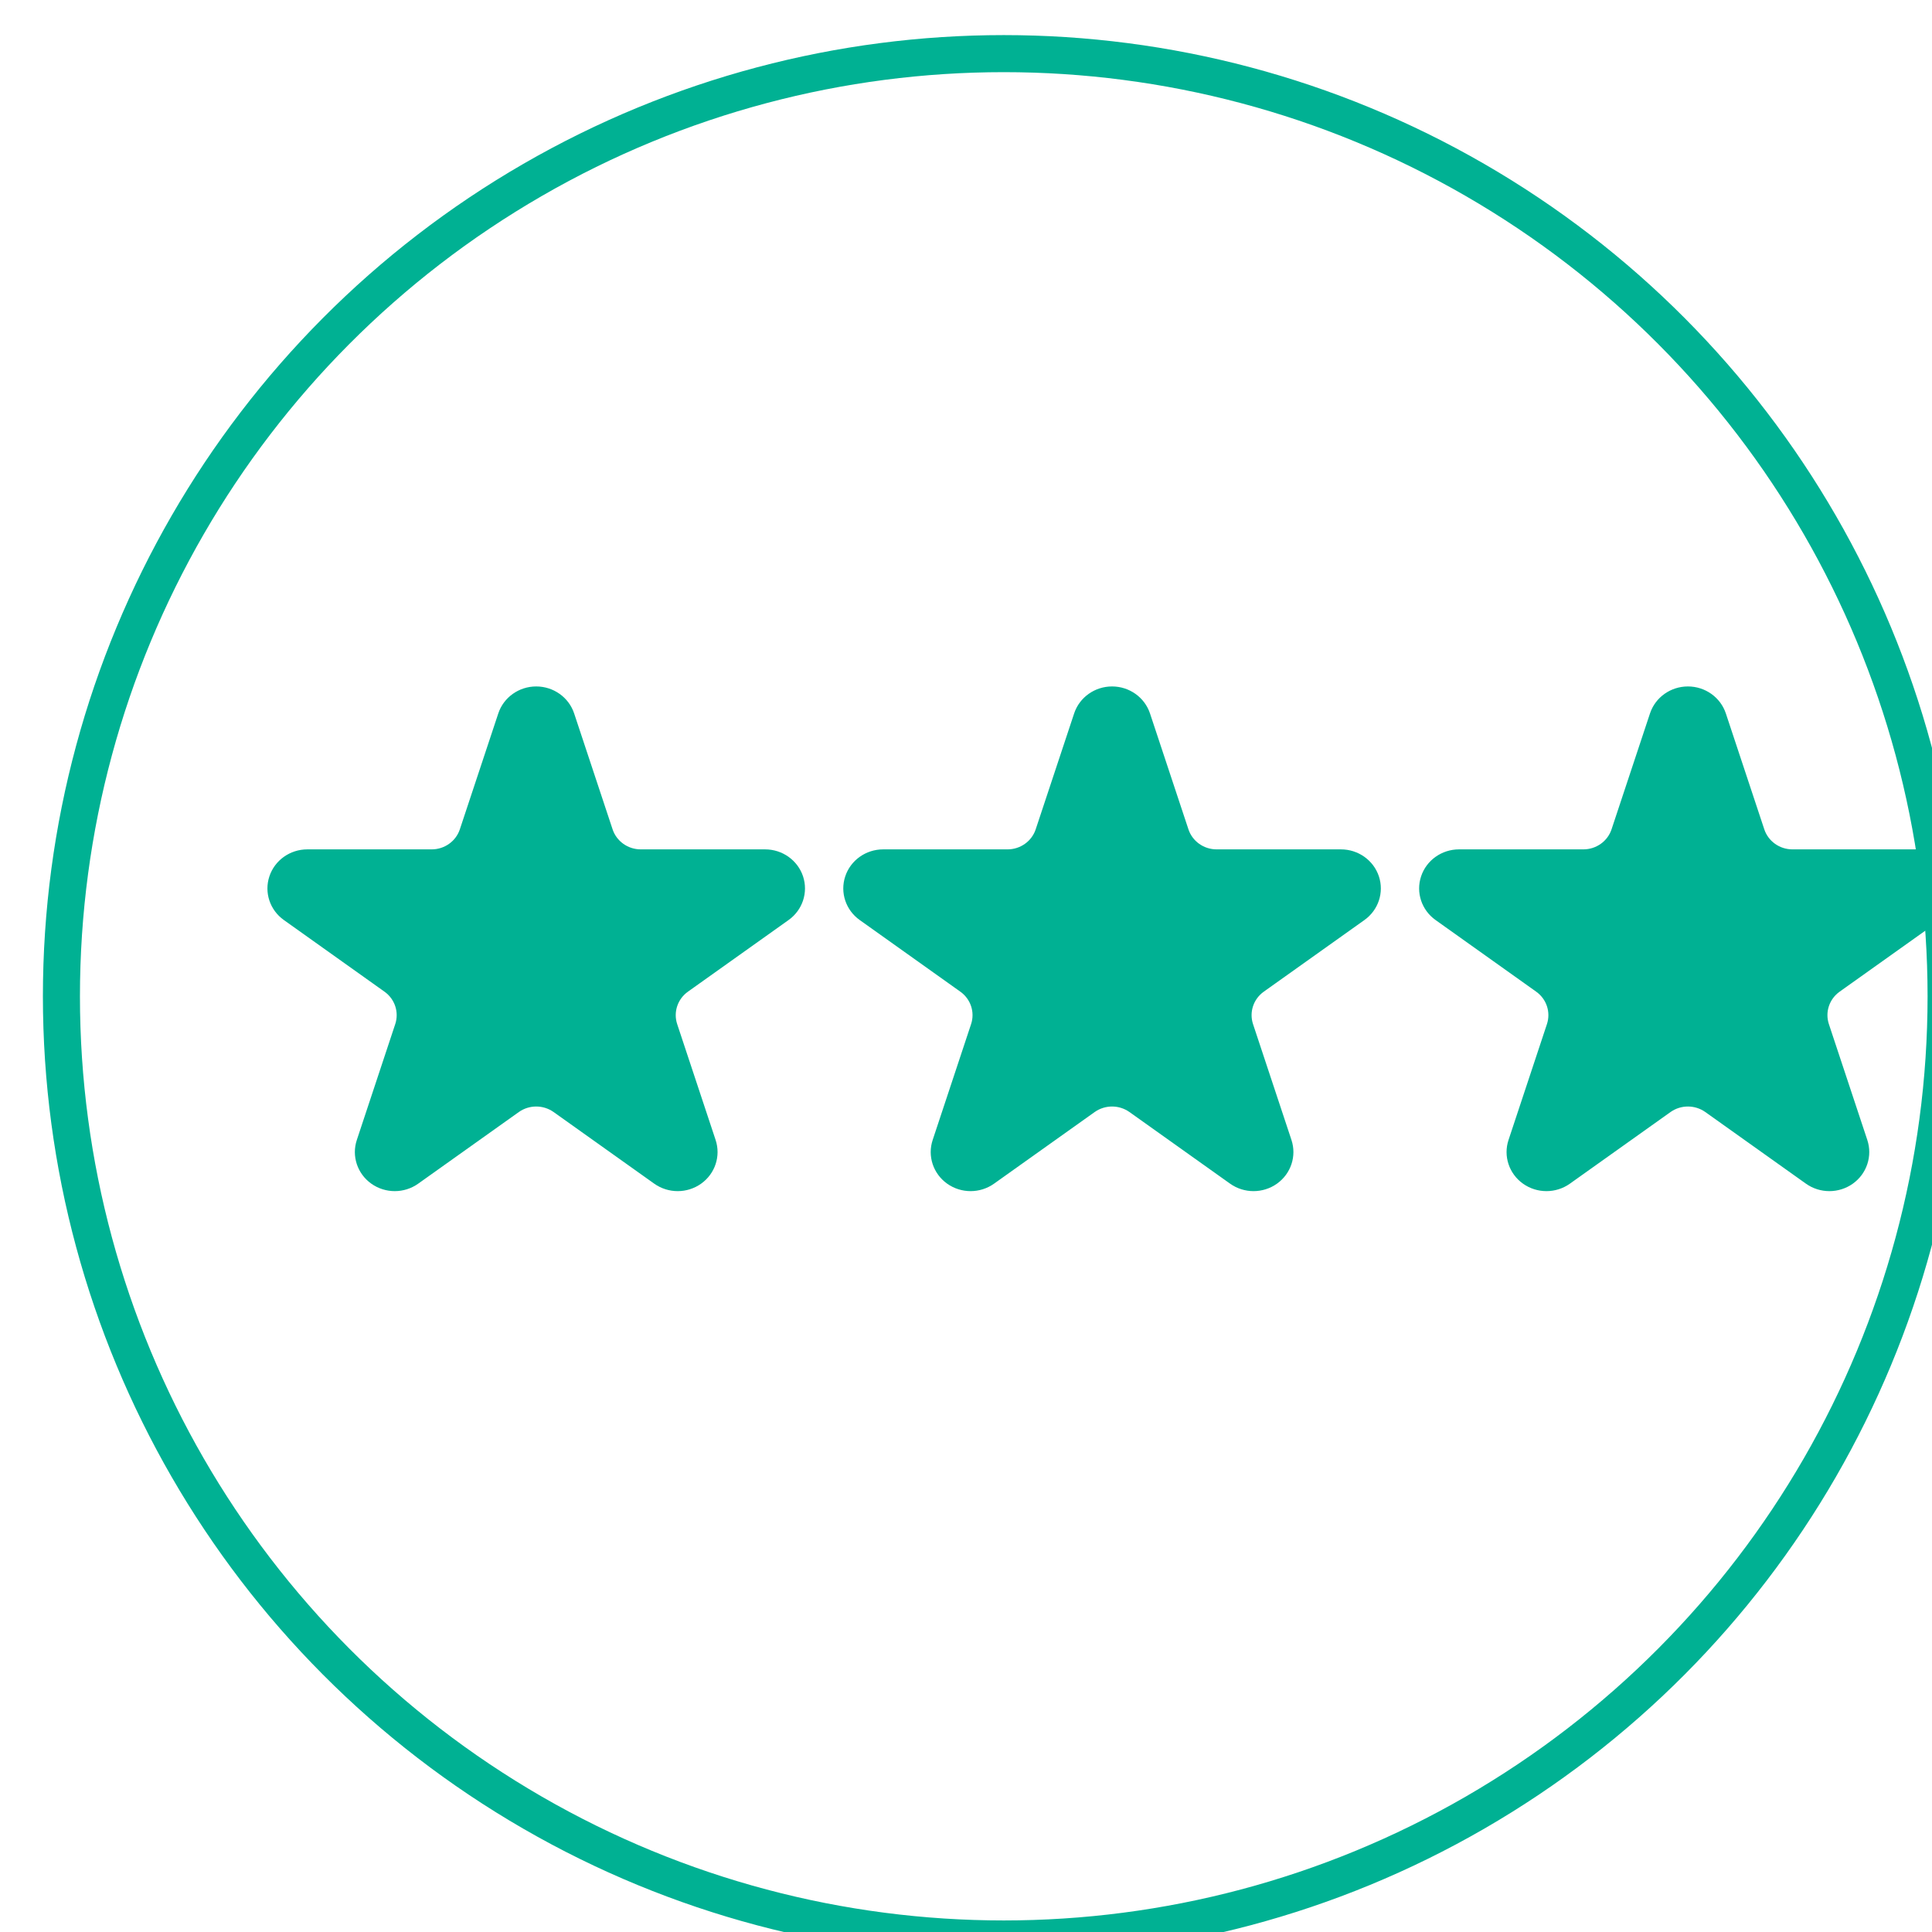
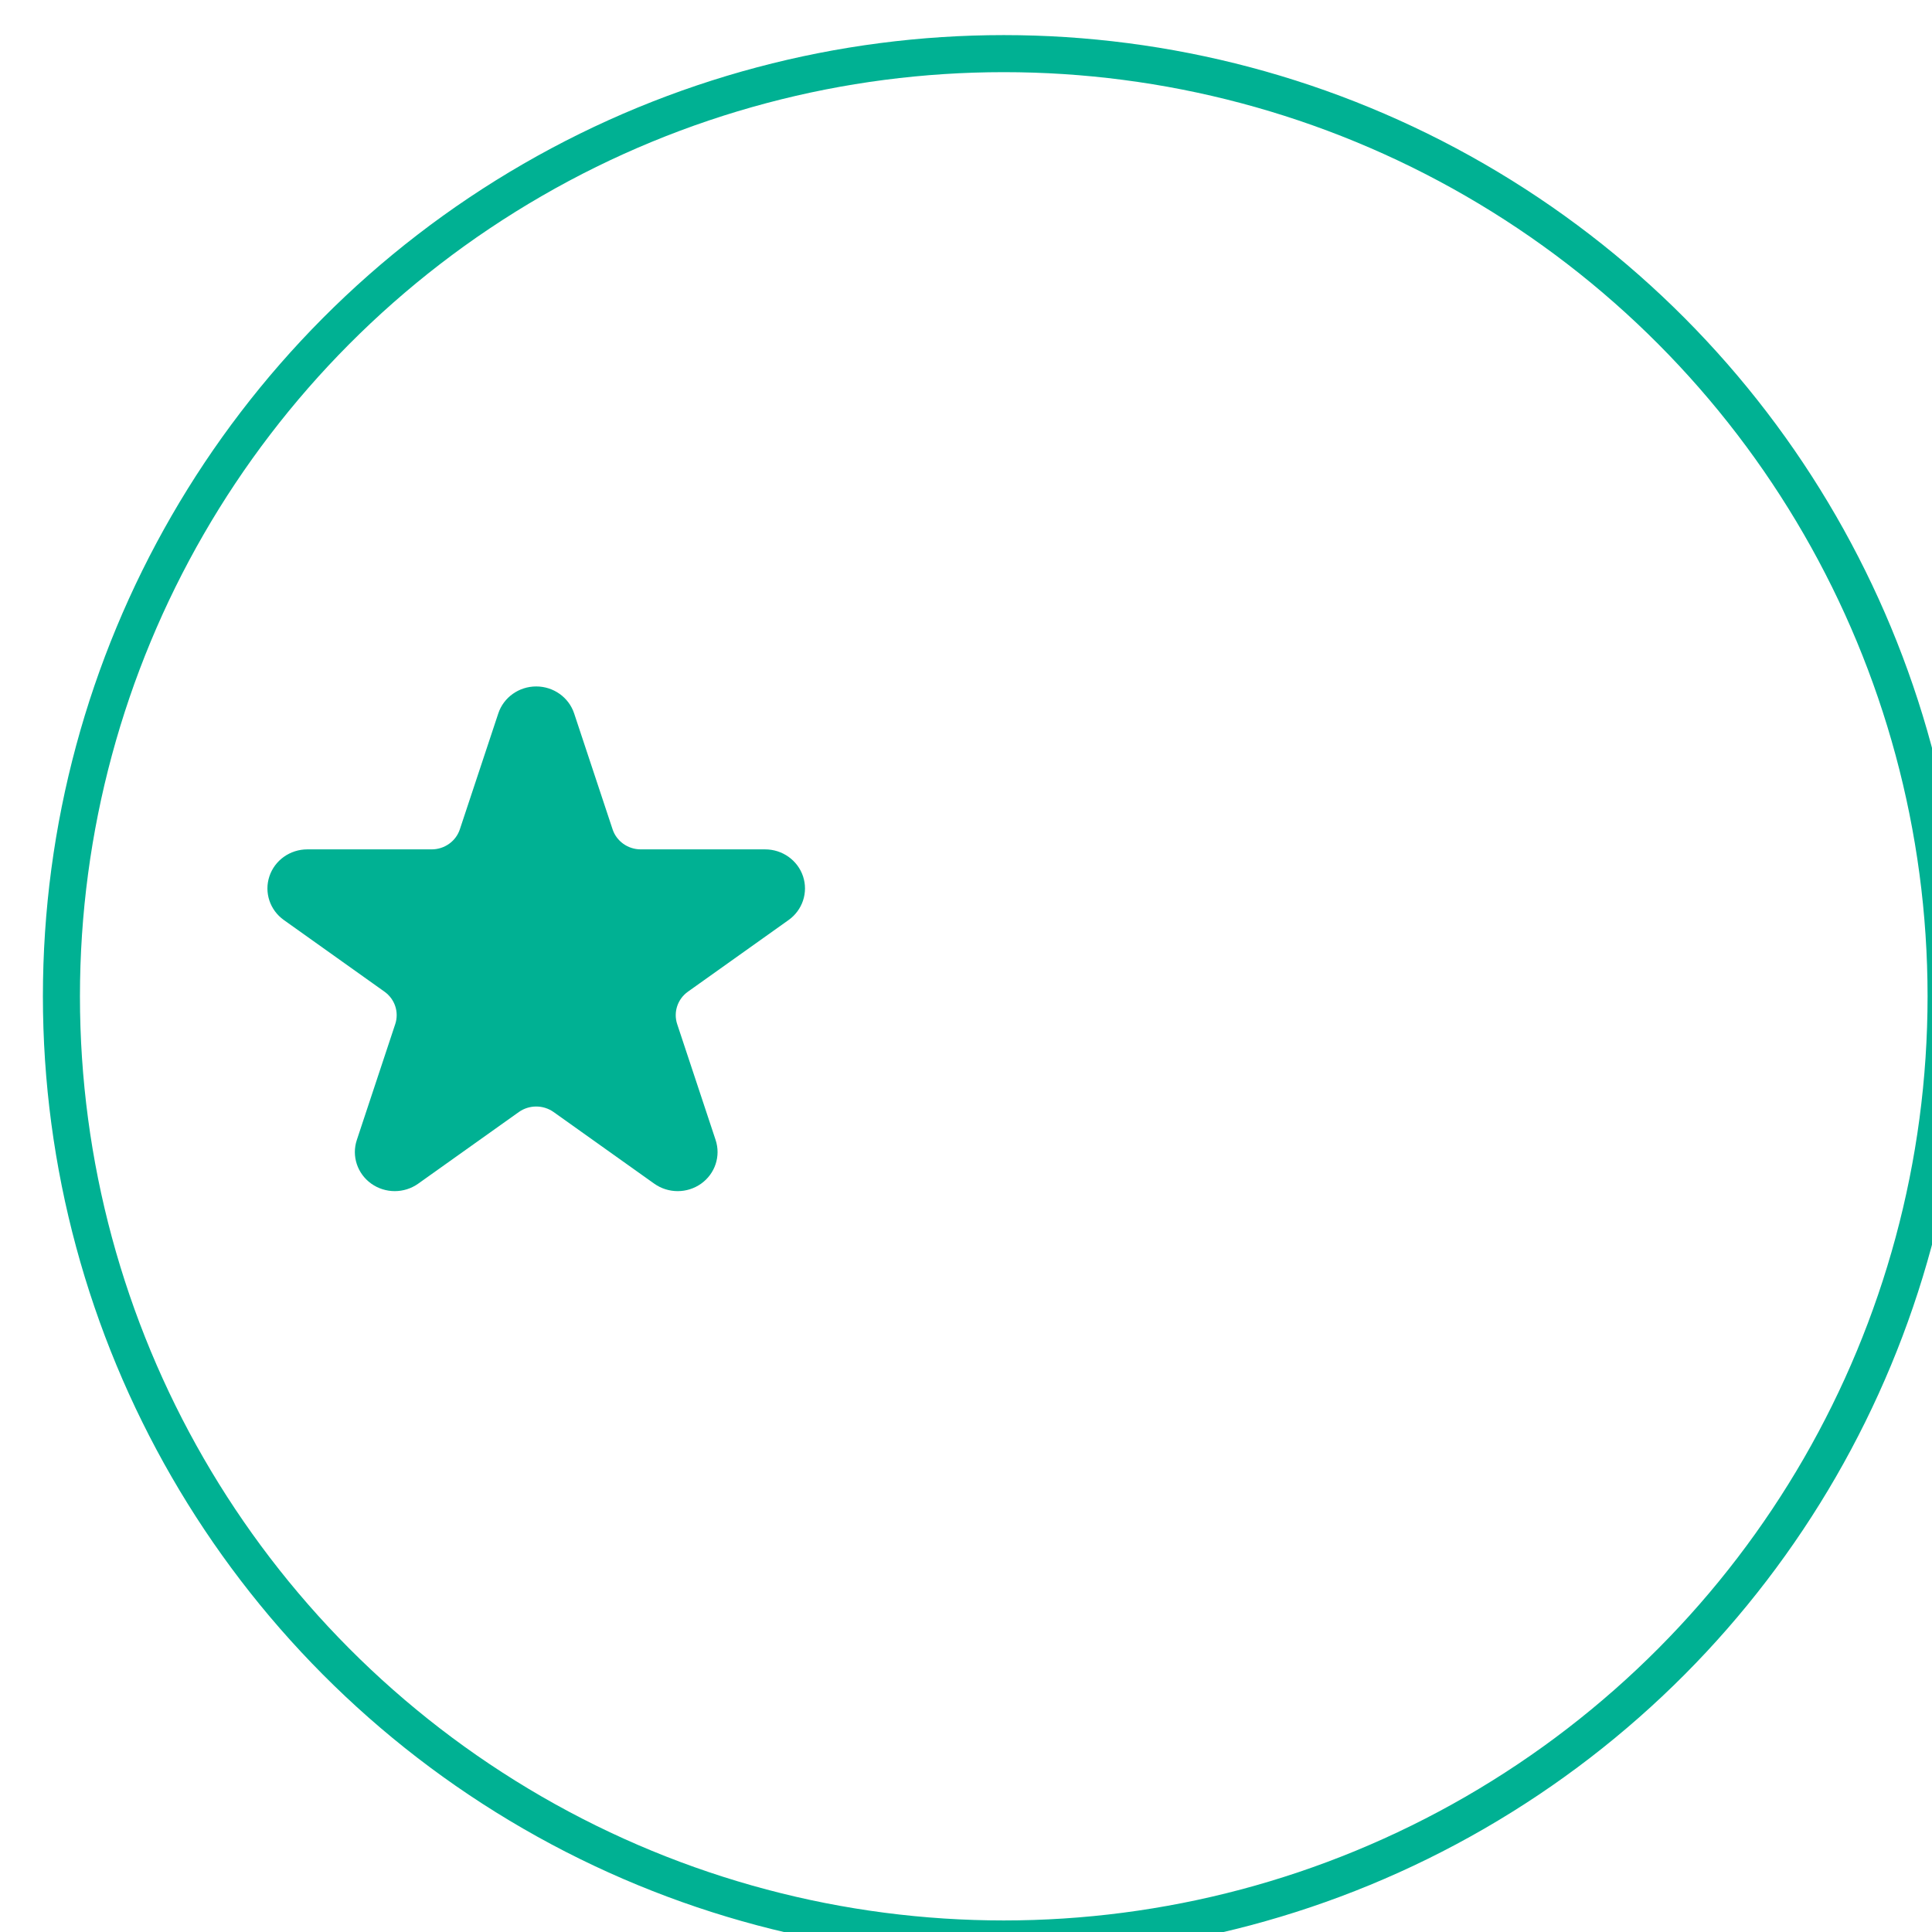
<svg xmlns="http://www.w3.org/2000/svg" width="100%" height="100%" viewBox="0 0 80 80" xml:space="preserve" style="fill-rule:evenodd;clip-rule:evenodd;stroke-linecap:round;stroke-linejoin:round;stroke-miterlimit:1.5;">
  <g transform="matrix(1,0,0,1,-248.236,-291.236)">
    <g transform="matrix(2.04,0,0,1,0,231)">
      <g transform="matrix(2.783,0,0,2.781,8563.83,-982.137)">
        <g transform="matrix(0.237,0,0,0.484,-4282.86,-237.61)">
          <circle cx="5302.58" cy="1296" r="29" style="fill:none;stroke:rgb(0,177,147);stroke-width:1.14px;" />
        </g>
        <g>
          <g transform="matrix(0.014,0,0,0.028,-3108.81,309.24)">
-             <path d="M5943.59,2722.33C5946.01,2714.87 5952.97,2709.82 5960.81,2709.82C5968.66,2709.82 5975.61,2714.87 5978.04,2722.33C5985.41,2745.03 5993.39,2769.56 5998.06,2783.94C6000.48,2791.41 6007.44,2796.46 6015.28,2796.46C6030.4,2796.46 6056.2,2796.46 6080.06,2796.46C6087.91,2796.46 6094.86,2801.51 6097.29,2808.97C6099.71,2816.44 6097.06,2824.61 6090.71,2829.22C6071.41,2843.25 6050.53,2858.41 6038.3,2867.3C6031.95,2871.91 6029.3,2880.09 6031.72,2887.55C6036.39,2901.93 6044.37,2926.47 6051.74,2949.16C6054.16,2956.62 6051.51,2964.8 6045.16,2969.41C6038.81,2974.02 6030.22,2974.02 6023.87,2969.41C6004.56,2955.39 5983.69,2940.22 5971.46,2931.33C5965.11,2926.72 5956.52,2926.72 5950.17,2931.33C5937.94,2940.22 5917.06,2955.39 5897.76,2969.41C5891.41,2974.02 5882.82,2974.02 5876.47,2969.41C5870.12,2964.8 5867.46,2956.62 5869.89,2949.16C5877.26,2926.47 5885.23,2901.93 5889.9,2887.55C5892.33,2880.09 5889.67,2871.91 5883.32,2867.3C5871.09,2858.41 5850.22,2843.25 5830.92,2829.22C5824.57,2824.61 5821.91,2816.44 5824.34,2808.97C5826.76,2801.51 5833.72,2796.46 5841.56,2796.46C5865.42,2796.46 5891.23,2796.46 5906.34,2796.46C5914.19,2796.46 5921.15,2791.41 5923.57,2783.94C5928.24,2769.56 5936.21,2745.03 5943.59,2722.33Z" style="fill:rgb(0,177,147);stroke:rgb(0,177,147);stroke-width:5.33px;stroke-linecap:butt;stroke-miterlimit:2;" />
-           </g>
+             </g>
          <g transform="matrix(0.014,0,0,0.028,-3104.61,309.24)">
-             <path d="M5943.59,2722.33C5946.01,2714.87 5952.97,2709.82 5960.81,2709.82C5968.66,2709.82 5975.61,2714.87 5978.04,2722.33C5985.41,2745.03 5993.39,2769.56 5998.06,2783.94C6000.48,2791.41 6007.44,2796.46 6015.28,2796.46C6030.4,2796.46 6056.2,2796.46 6080.06,2796.46C6087.91,2796.46 6094.86,2801.51 6097.29,2808.97C6099.71,2816.44 6097.06,2824.61 6090.71,2829.22C6071.41,2843.25 6050.53,2858.41 6038.3,2867.3C6031.95,2871.91 6029.3,2880.09 6031.72,2887.55C6036.39,2901.93 6044.37,2926.47 6051.74,2949.16C6054.16,2956.62 6051.51,2964.8 6045.16,2969.41C6038.81,2974.02 6030.22,2974.02 6023.87,2969.41C6004.56,2955.39 5983.69,2940.22 5971.46,2931.33C5965.11,2926.72 5956.52,2926.72 5950.17,2931.33C5937.94,2940.22 5917.06,2955.39 5897.76,2969.41C5891.41,2974.02 5882.82,2974.02 5876.47,2969.41C5870.12,2964.8 5867.46,2956.62 5869.89,2949.16C5877.26,2926.47 5885.23,2901.93 5889.9,2887.55C5892.33,2880.09 5889.67,2871.91 5883.32,2867.3C5871.09,2858.41 5850.22,2843.25 5830.92,2829.22C5824.57,2824.61 5821.91,2816.44 5824.34,2808.97C5826.76,2801.51 5833.72,2796.46 5841.56,2796.46C5865.42,2796.46 5891.23,2796.46 5906.34,2796.46C5914.19,2796.46 5921.15,2791.41 5923.57,2783.94C5928.24,2769.56 5936.21,2745.03 5943.59,2722.33Z" style="fill:rgb(0,177,147);stroke:rgb(0,177,147);stroke-width:5.33px;stroke-linecap:butt;stroke-miterlimit:2;" />
-           </g>
+             </g>
          <g transform="matrix(0.014,0,0,0.028,-3113.01,309.24)">
            <path d="M5943.59,2722.33C5946.01,2714.87 5952.97,2709.82 5960.81,2709.82C5968.66,2709.82 5975.61,2714.87 5978.04,2722.33C5985.41,2745.03 5993.39,2769.56 5998.06,2783.94C6000.48,2791.41 6007.44,2796.46 6015.28,2796.46C6030.4,2796.46 6056.2,2796.46 6080.06,2796.46C6087.91,2796.46 6094.86,2801.51 6097.29,2808.97C6099.71,2816.44 6097.06,2824.61 6090.71,2829.22C6071.41,2843.25 6050.53,2858.41 6038.3,2867.3C6031.95,2871.91 6029.3,2880.09 6031.72,2887.55C6036.39,2901.93 6044.37,2926.47 6051.74,2949.16C6054.16,2956.62 6051.51,2964.8 6045.16,2969.41C6038.81,2974.02 6030.22,2974.02 6023.87,2969.41C6004.56,2955.39 5983.69,2940.22 5971.46,2931.33C5965.11,2926.72 5956.52,2926.72 5950.17,2931.33C5937.94,2940.22 5917.06,2955.39 5897.76,2969.41C5891.41,2974.02 5882.82,2974.02 5876.47,2969.41C5870.12,2964.8 5867.46,2956.62 5869.89,2949.16C5877.26,2926.47 5885.23,2901.93 5889.9,2887.55C5892.33,2880.09 5889.67,2871.91 5883.32,2867.3C5871.09,2858.41 5850.22,2843.25 5830.92,2829.22C5824.57,2824.61 5821.91,2816.44 5824.34,2808.97C5826.76,2801.51 5833.72,2796.46 5841.56,2796.46C5865.42,2796.46 5891.23,2796.46 5906.34,2796.46C5914.19,2796.46 5921.15,2791.41 5923.57,2783.94C5928.24,2769.56 5936.21,2745.03 5943.59,2722.33Z" style="fill:rgb(0,177,147);stroke:rgb(0,177,147);stroke-width:5.33px;stroke-linecap:butt;stroke-miterlimit:2;" />
          </g>
        </g>
      </g>
    </g>
  </g>
</svg>